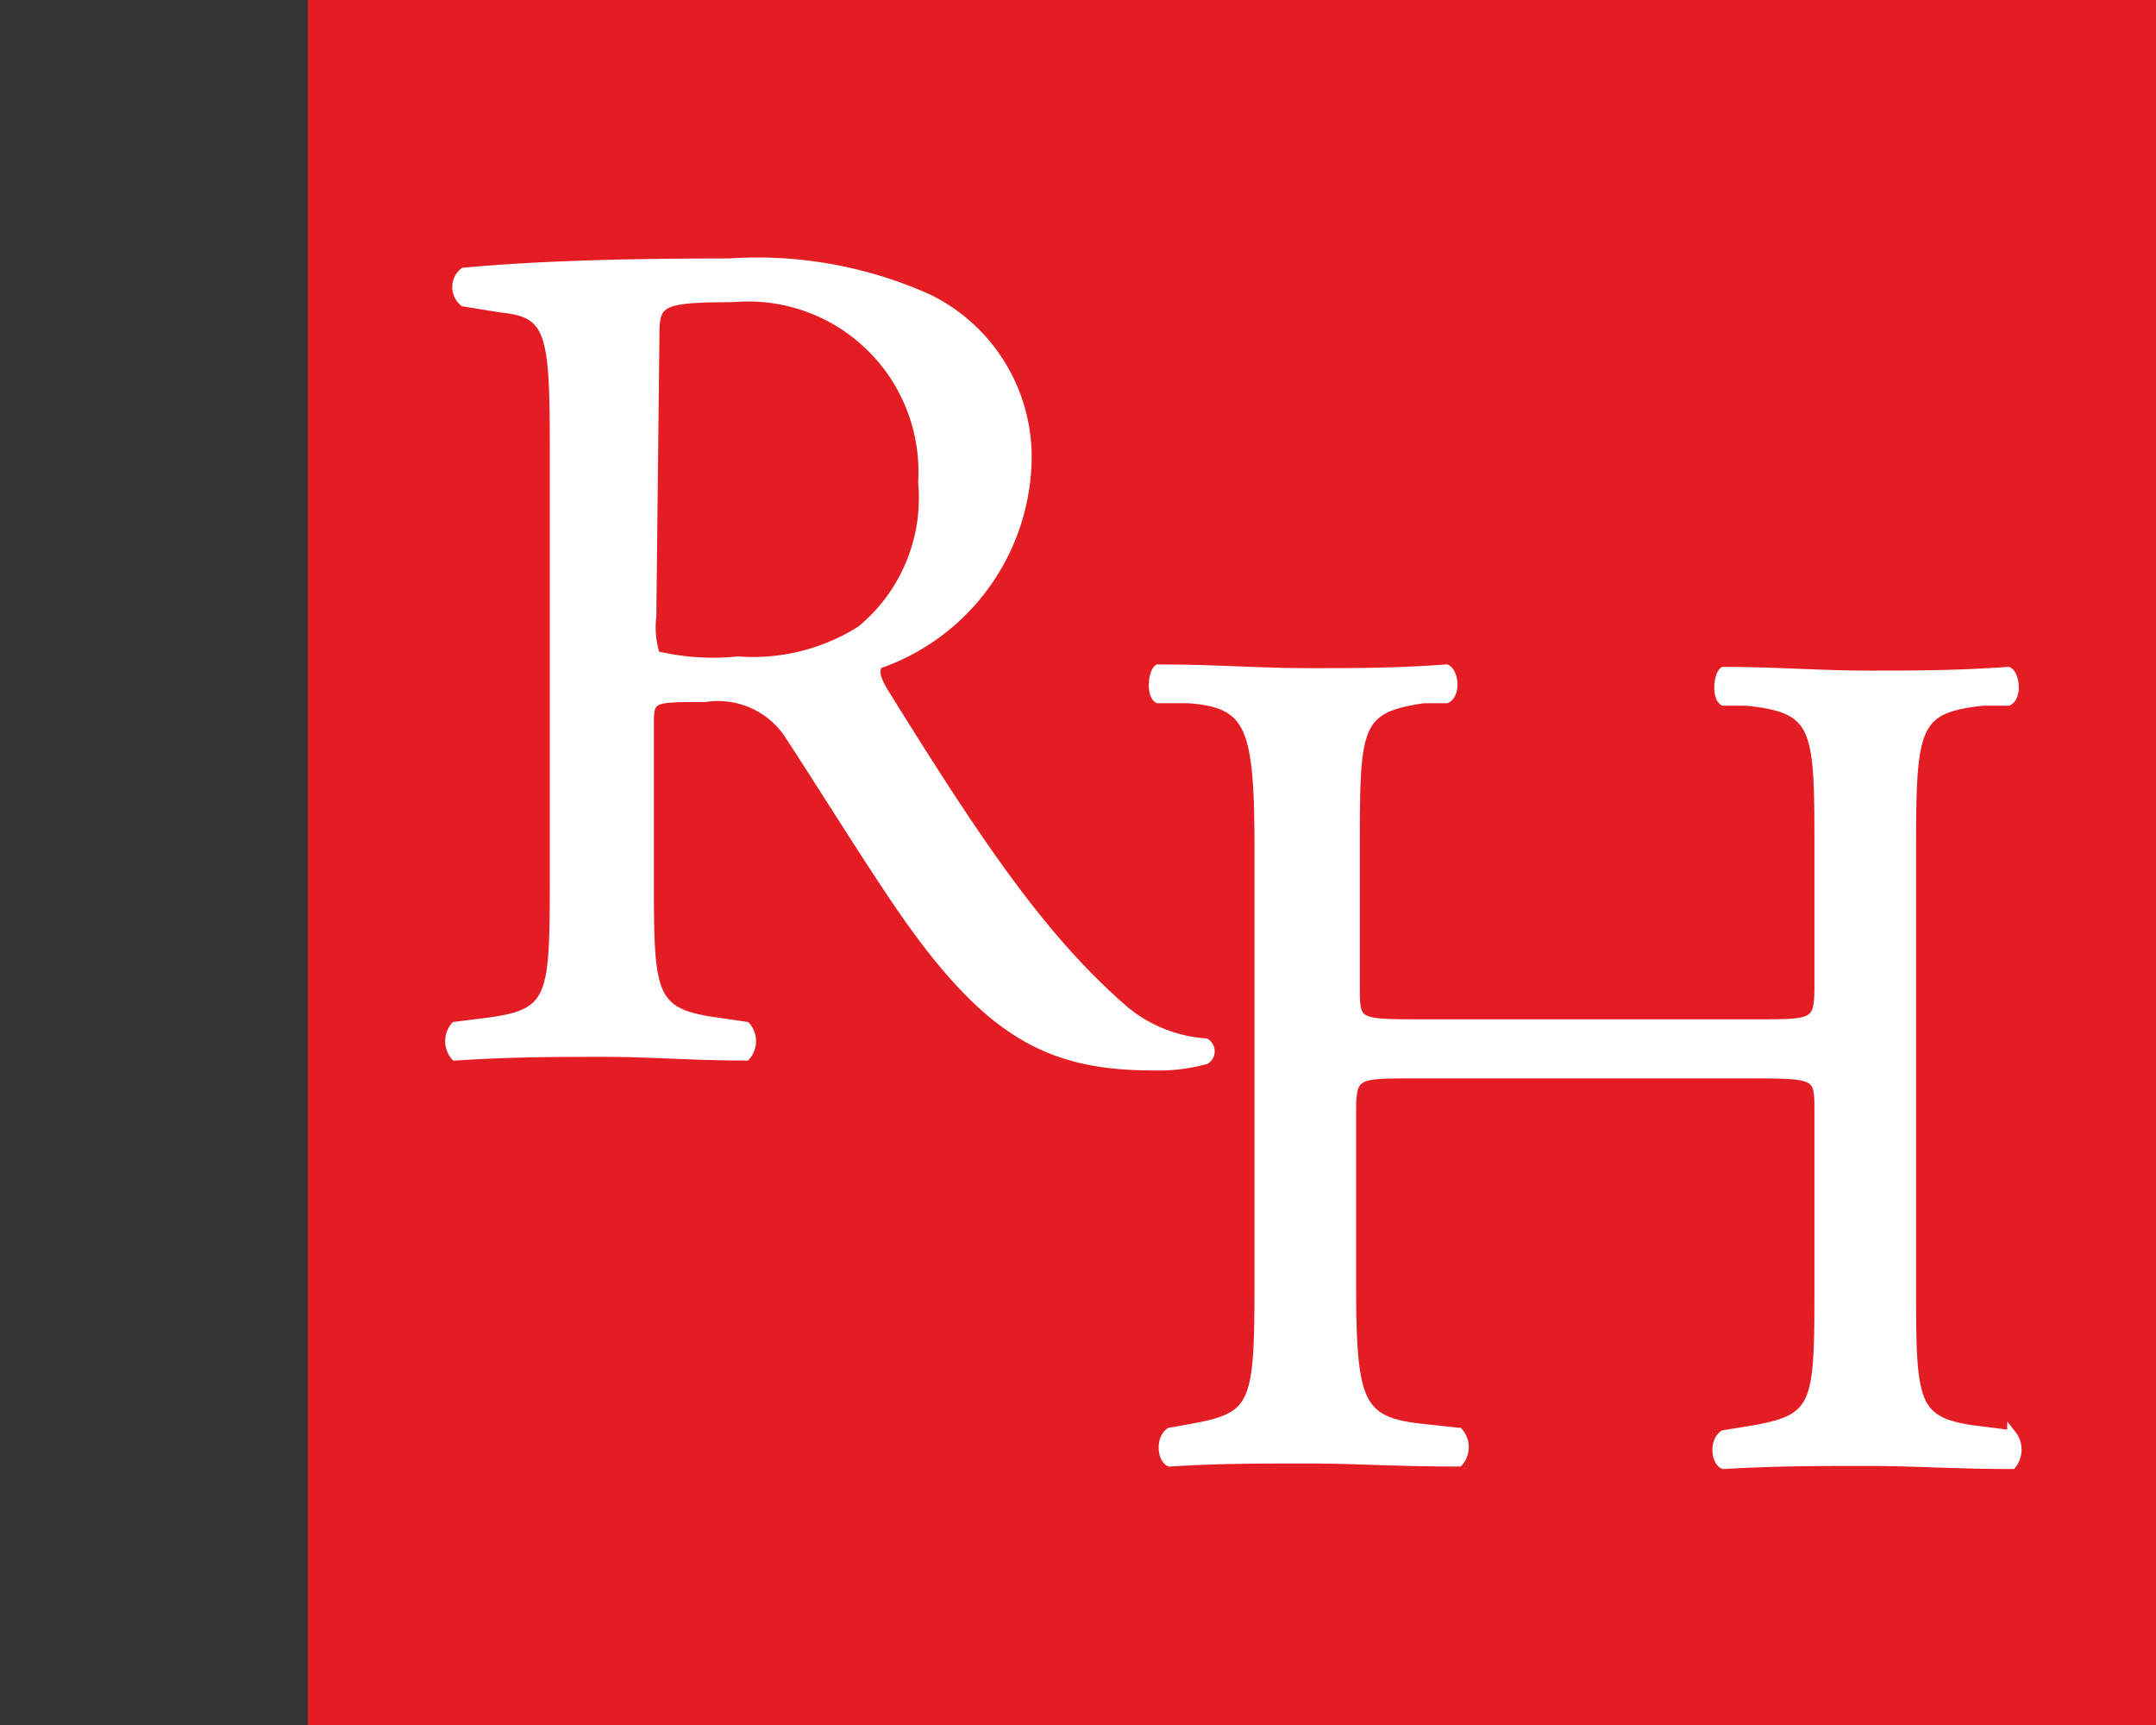
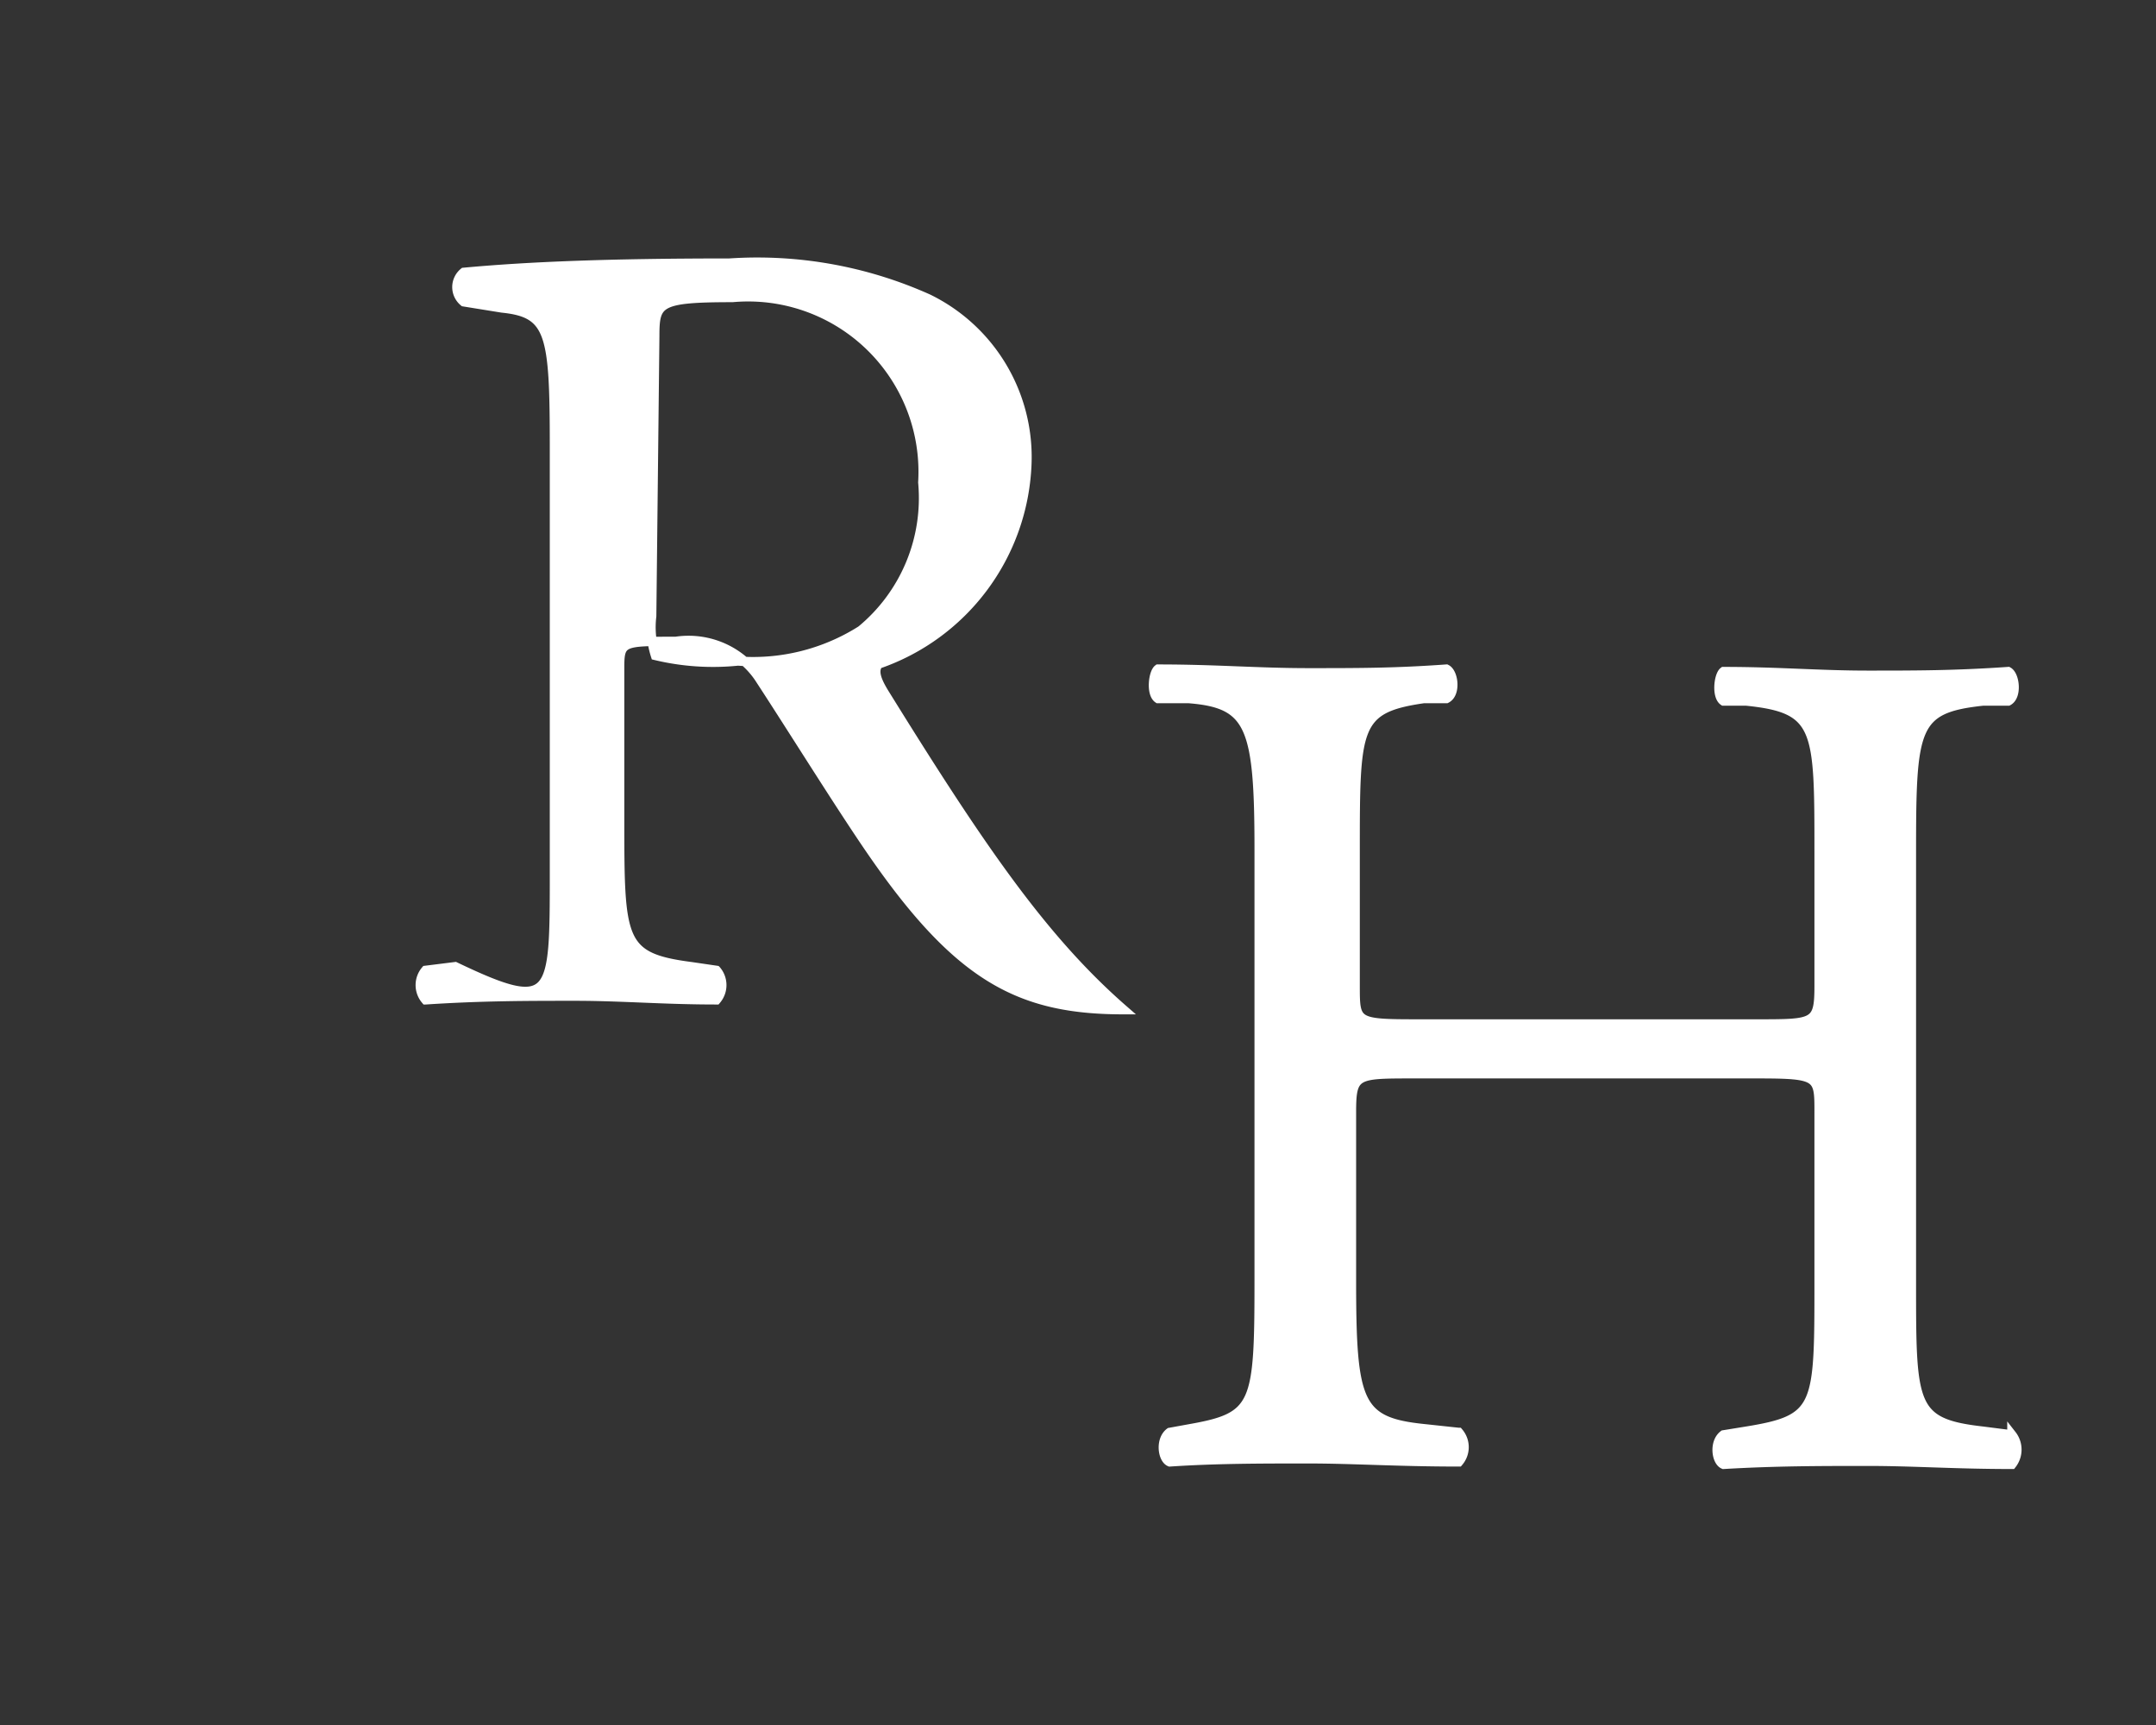
<svg xmlns="http://www.w3.org/2000/svg" id="be0367ae-350e-43d1-b4f2-adfb2a4aa41a" data-name="Calque 1" width="35" height="28" viewBox="0 0 35 28">
  <rect x="0" y="0" width="35" height="28" fill="#333333" stroke="none" />
  <title>logo-ia-r-hunter-S</title>
-   <rect x="5" width="30" height="28" fill="#e41c23" />
-   <path d="M9,7.24C9,5.41,8.94,5.08,8.15,5L7.53,4.9a.31.31,0,0,1,0-.48c1.08-.1,2.41-.15,4.31-.15a6.77,6.77,0,0,1,3.23.58,2.86,2.86,0,0,1,1.6,2.7,3.58,3.58,0,0,1-2.41,3.23c-.1.12,0,.31.09.46,1.55,2.5,2.57,4,3.89,5.15a2.32,2.32,0,0,0,1.33.54.16.16,0,0,1,0,.27,2.88,2.88,0,0,1-.85.1c-1.64,0-2.63-.49-4-2.44-.5-.71-1.3-2-1.9-2.92a1.38,1.38,0,0,0-1.37-.62c-.87,0-.91,0-.91.43v2.43c0,2,0,2.27,1.16,2.42l.41.06a.37.37,0,0,1,0,.48c-.87,0-1.53-.06-2.3-.06s-1.51,0-2.42.06a.37.37,0,0,1,0-.48l.48-.06C9,16.46,9,16.21,9,14.18ZM10.58,10a1.52,1.52,0,0,0,.06.64,4,4,0,0,0,1.34.09,3.28,3.28,0,0,0,2-.5,2.78,2.78,0,0,0,1-2.4,2.84,2.84,0,0,0-3.09-3c-1.2,0-1.26.08-1.26.62Z" fill="#fff" stroke="#fff" stroke-miterlimit="10" stroke-width="0.15" />
+   <path d="M9,7.24C9,5.41,8.94,5.08,8.15,5L7.53,4.9a.31.31,0,0,1,0-.48c1.08-.1,2.41-.15,4.31-.15a6.77,6.77,0,0,1,3.23.58,2.86,2.86,0,0,1,1.6,2.7,3.58,3.58,0,0,1-2.41,3.23c-.1.12,0,.31.09.46,1.55,2.5,2.57,4,3.89,5.15c-1.64,0-2.63-.49-4-2.44-.5-.71-1.3-2-1.9-2.92a1.38,1.38,0,0,0-1.37-.62c-.87,0-.91,0-.91.43v2.43c0,2,0,2.27,1.16,2.42l.41.06a.37.37,0,0,1,0,.48c-.87,0-1.53-.06-2.3-.06s-1.51,0-2.42.06a.37.37,0,0,1,0-.48l.48-.06C9,16.46,9,16.21,9,14.18ZM10.58,10a1.52,1.52,0,0,0,.06.64,4,4,0,0,0,1.34.09,3.28,3.28,0,0,0,2-.5,2.78,2.78,0,0,0,1-2.4,2.84,2.84,0,0,0-3.09-3c-1.2,0-1.26.08-1.26.62Z" fill="#fff" stroke="#fff" stroke-miterlimit="10" stroke-width="0.15" />
  <path d="M22.94,17.43c-.93,0-1,0-1,.62v2.73c0,2,.1,2.3,1.18,2.41l.56.06a.37.37,0,0,1,0,.48c-1,0-1.7-.05-2.45-.05s-1.49,0-2.24.05c-.12-.05-.16-.36,0-.48l.33-.06c1.08-.19,1.12-.38,1.12-2.41v-7c0-2-.14-2.36-1.14-2.44l-.5,0c-.12-.08-.08-.42,0-.48.95,0,1.61.06,2.44.06s1.41,0,2.24-.06c.12.06.16.4,0,.48l-.37,0C22,11.5,22,11.79,22,13.82V16c0,.6,0,.62,1,.62h5.53c.93,0,1,0,1-.62V13.82c0-2,0-2.32-1.18-2.44l-.37,0c-.12-.08-.08-.42,0-.48.89,0,1.55.06,2.34.06s1.41,0,2.28-.06c.11.06.15.4,0,.48l-.41,0c-1.12.12-1.16.41-1.16,2.44v7c0,2,0,2.28,1.16,2.41l.47.06a.39.39,0,0,1,0,.48c-.93,0-1.59-.05-2.34-.05s-1.49,0-2.34.05c-.12-.05-.16-.36,0-.48l.37-.06c1.18-.19,1.18-.38,1.18-2.41V18.05c0-.58,0-.62-1-.62Z" fill="#fff" stroke="#fff" stroke-miterlimit="10" stroke-width="0.15" />
</svg>